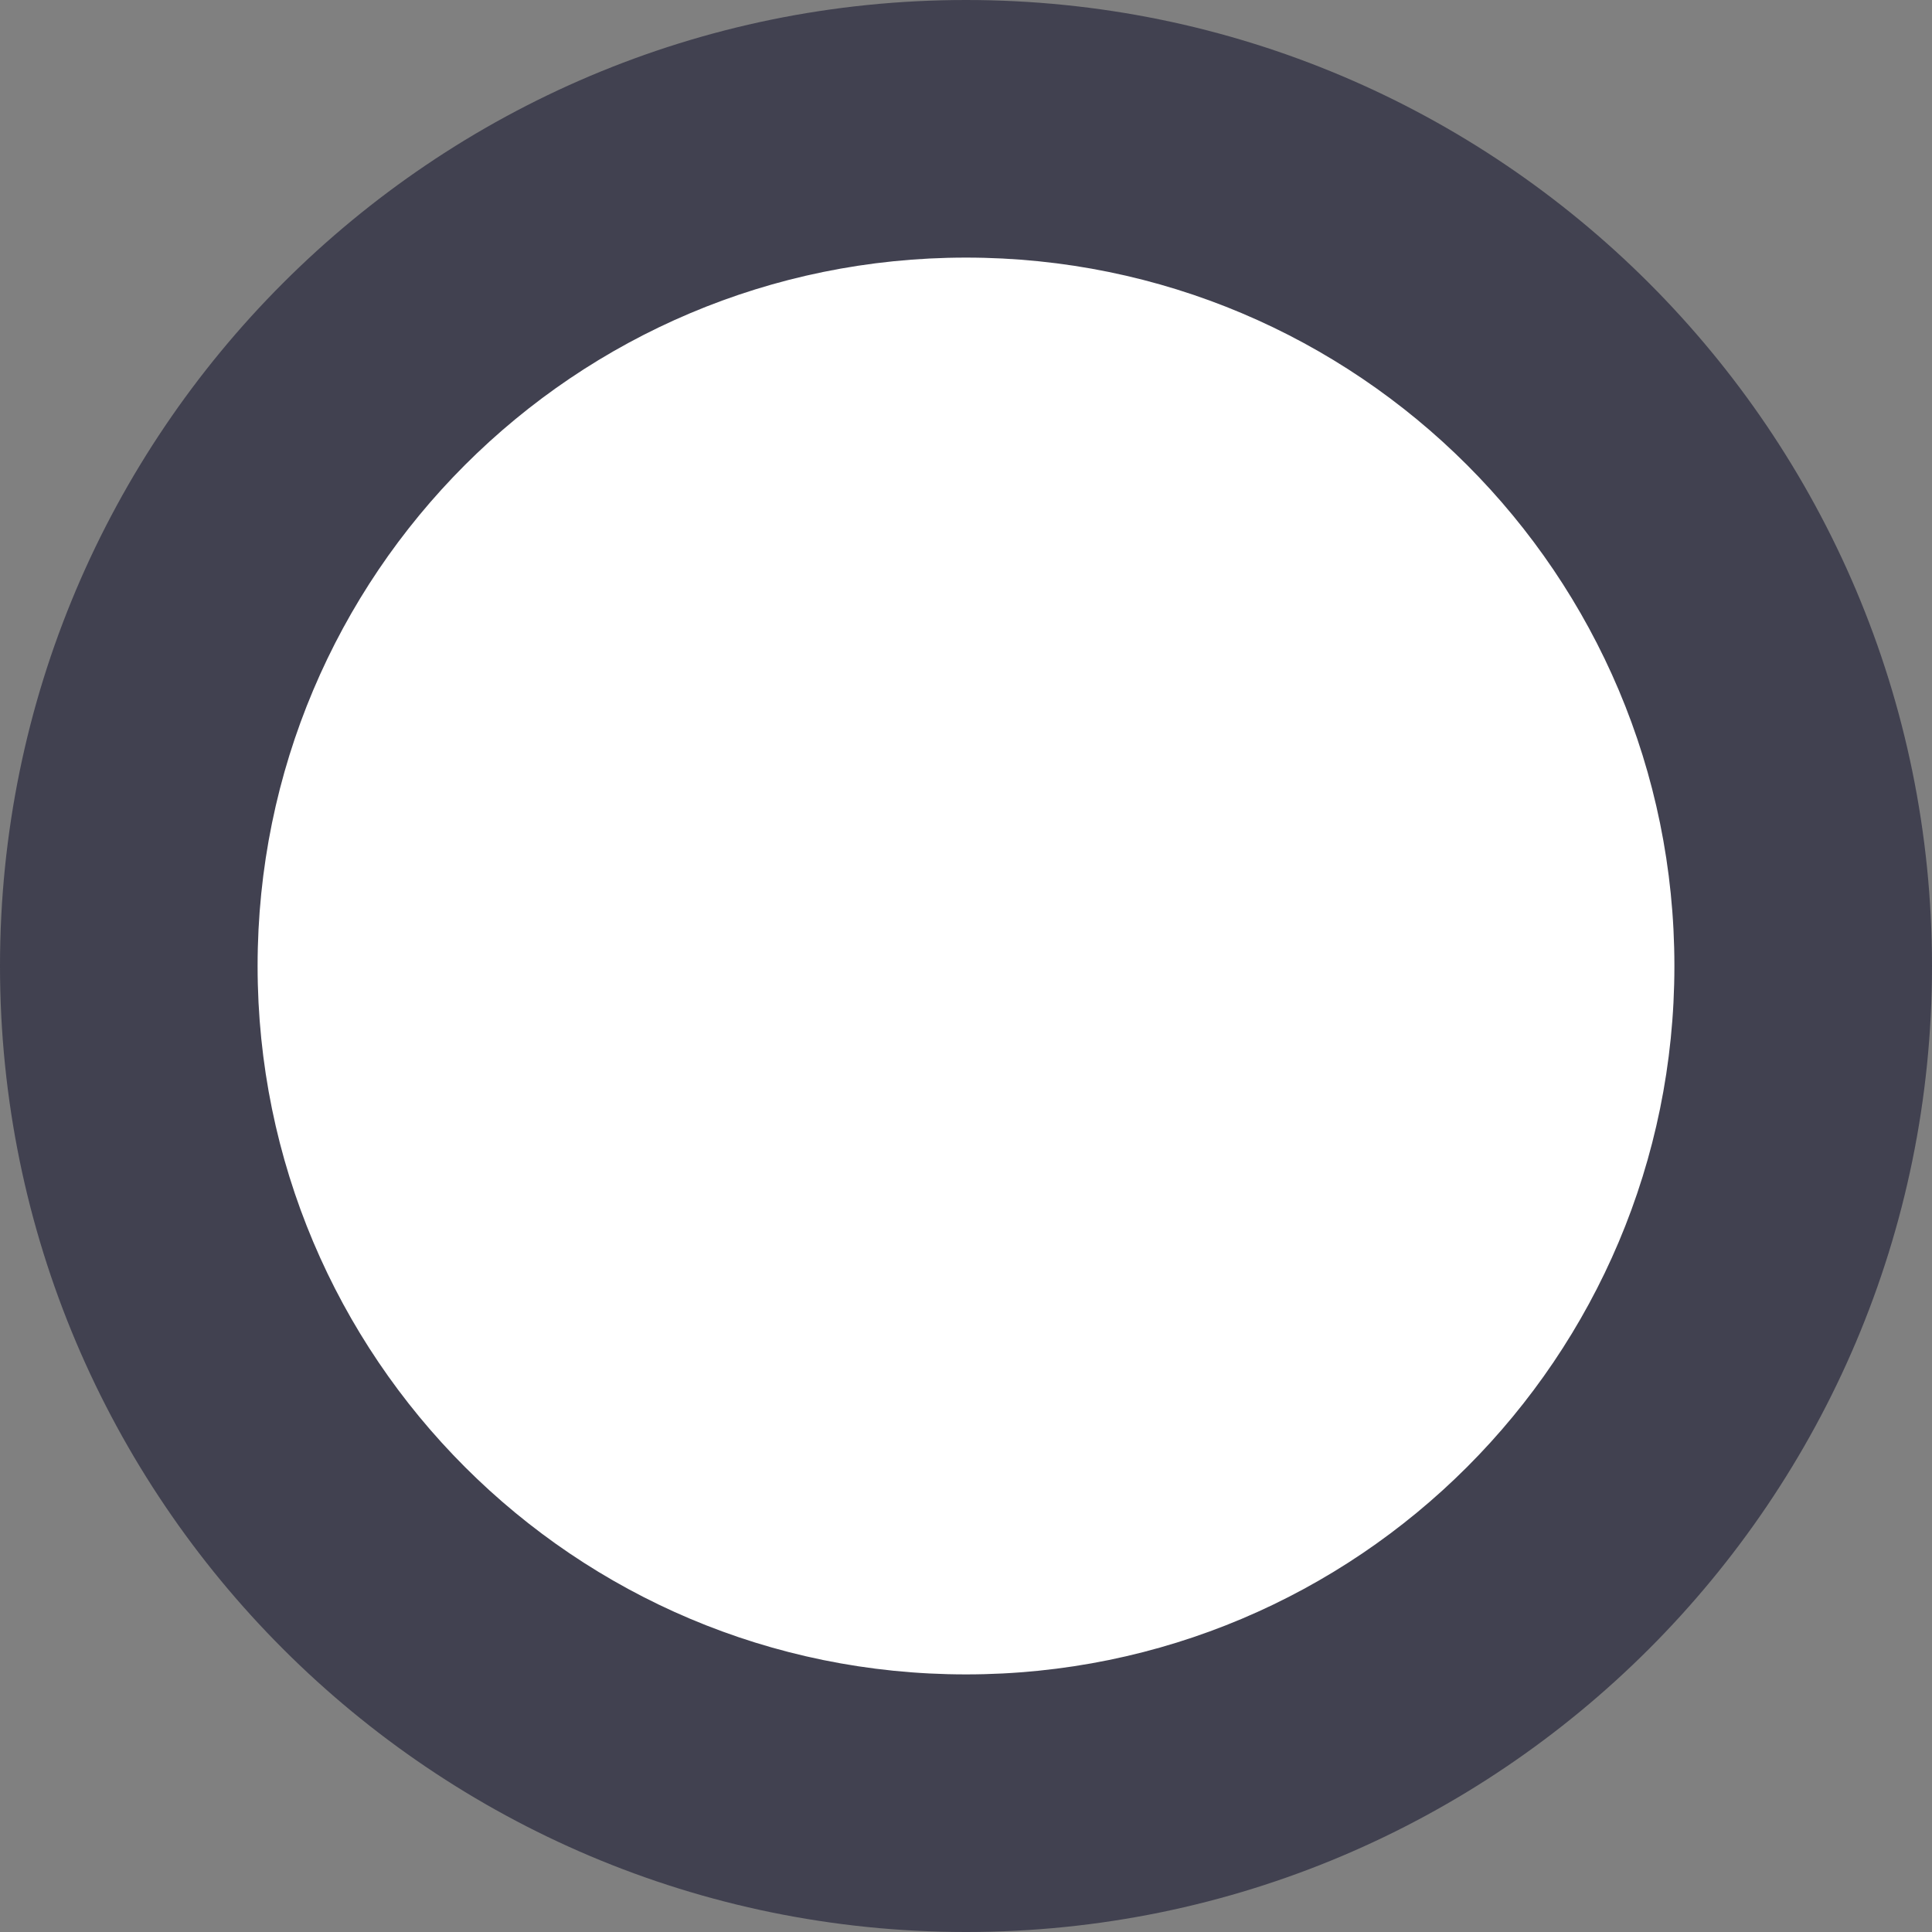
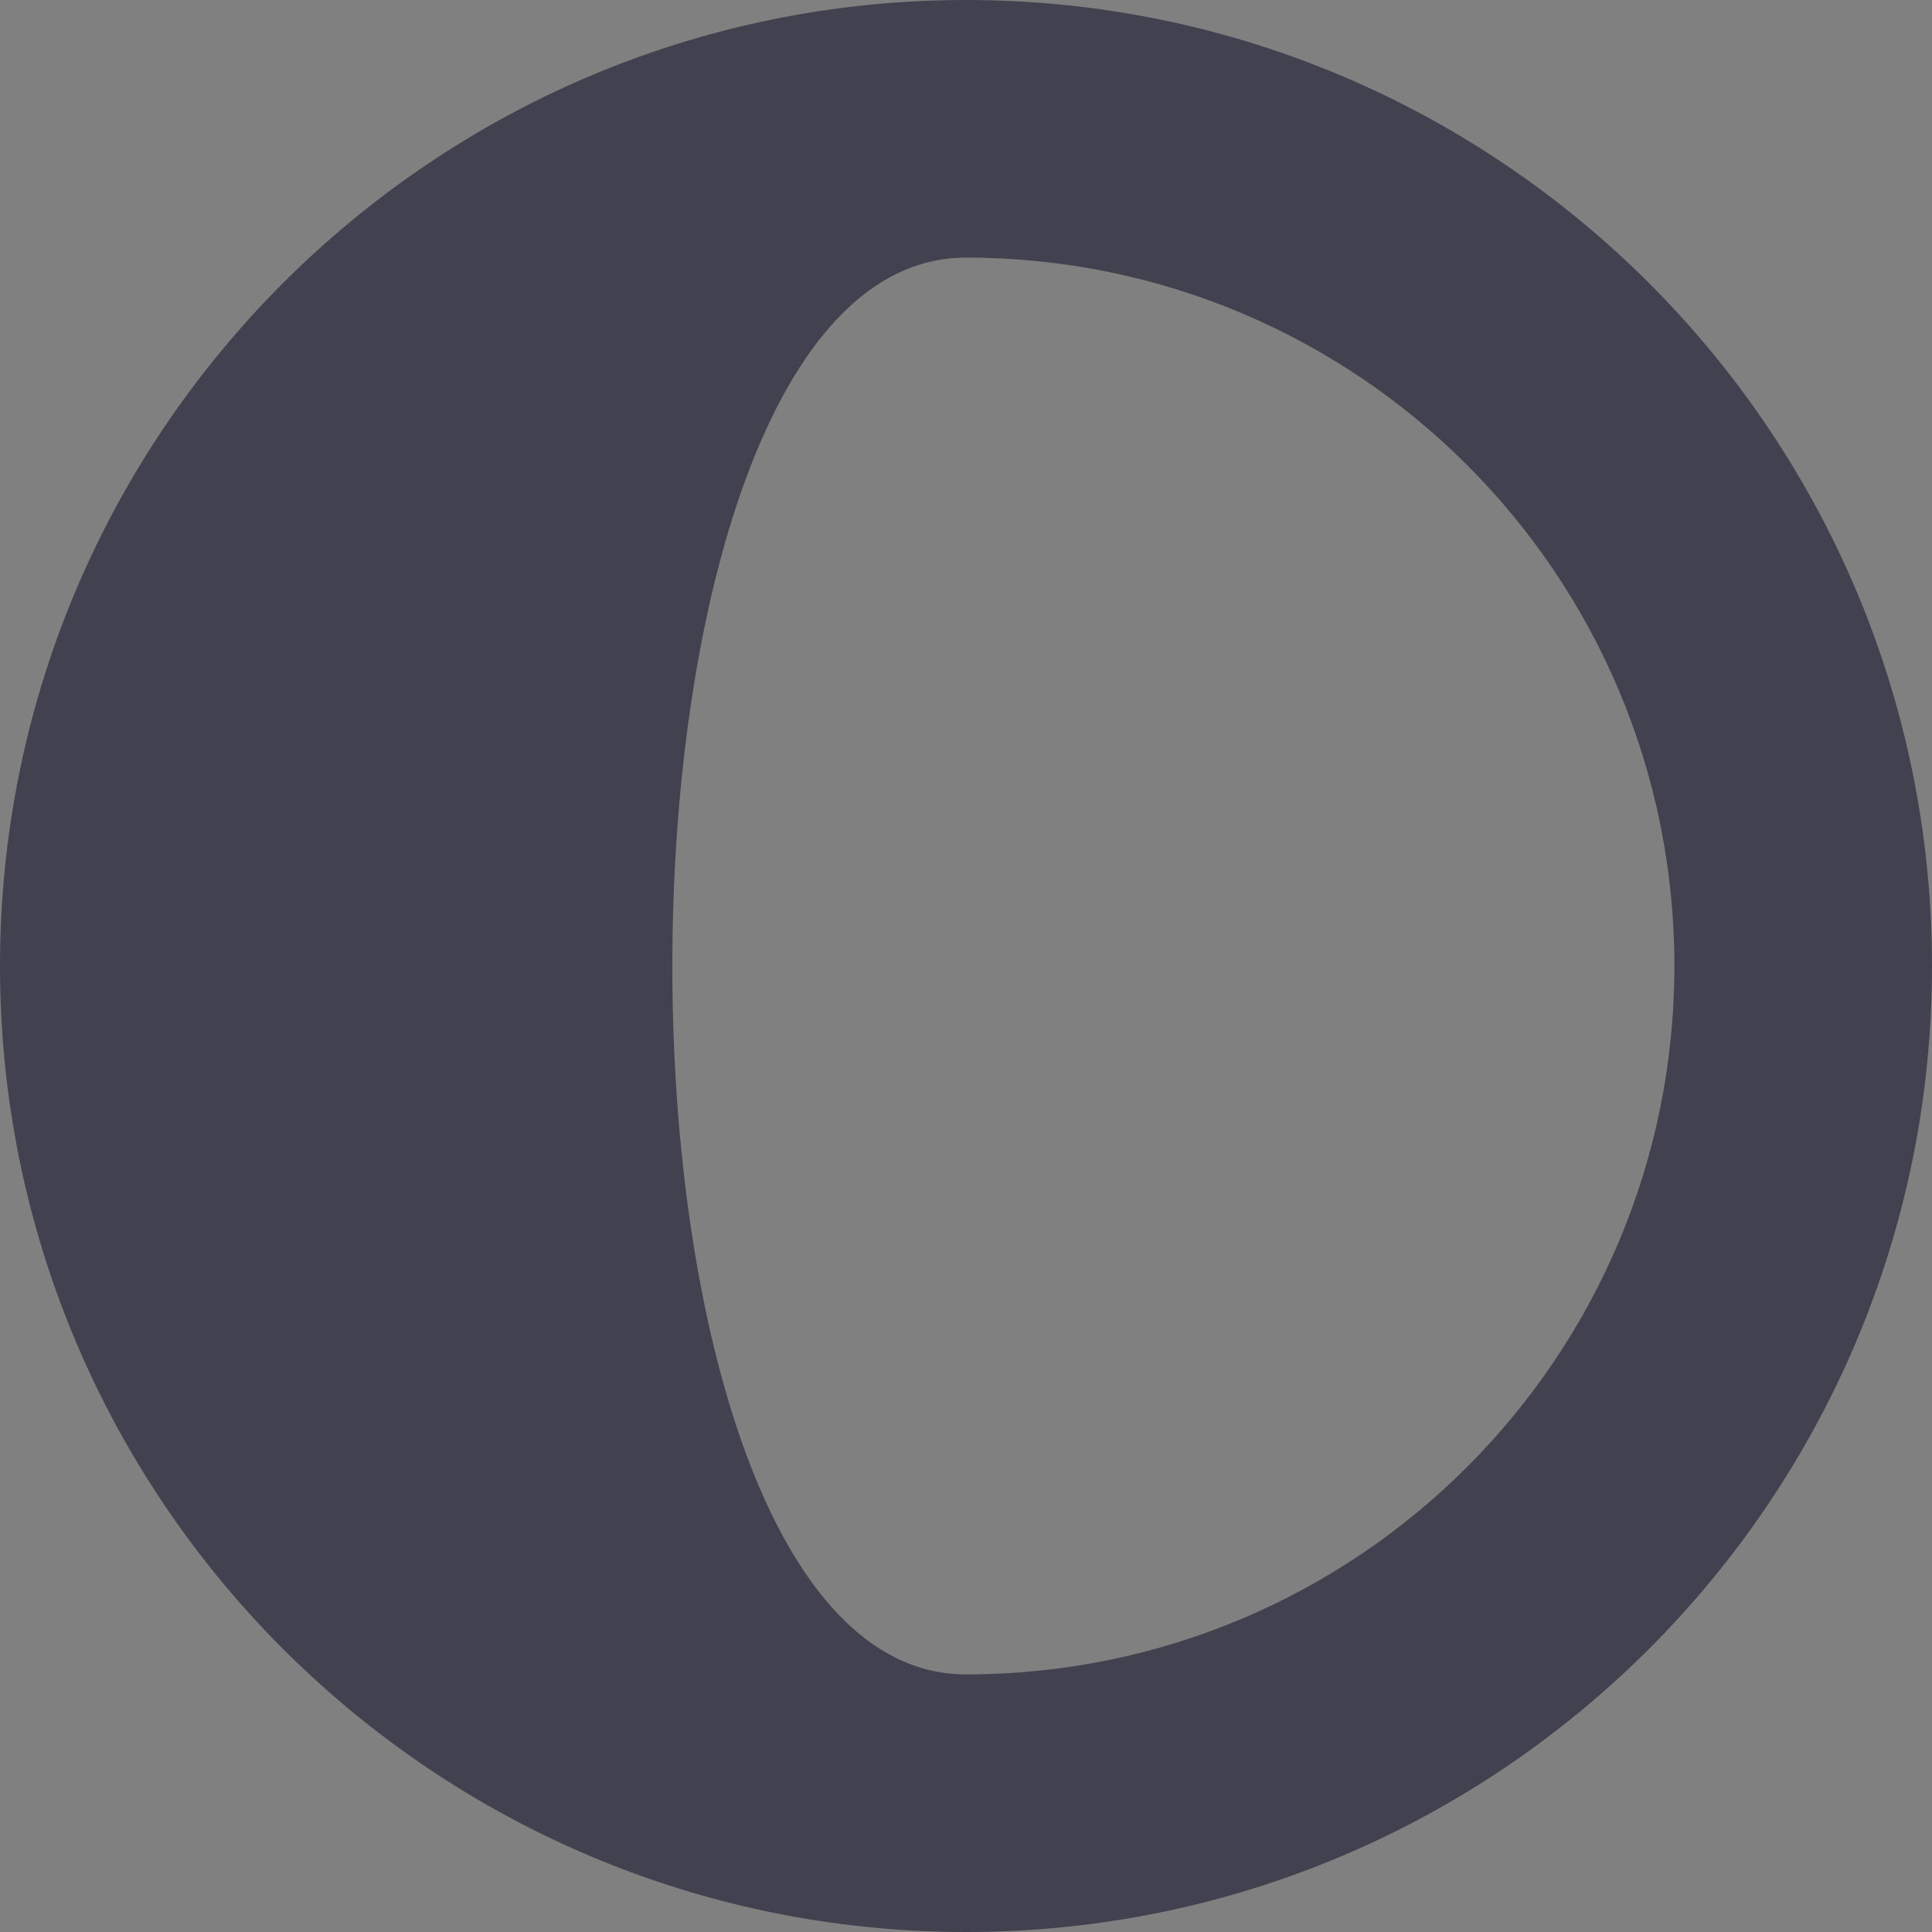
<svg xmlns="http://www.w3.org/2000/svg" version="1.1" id="レイヤー_1" x="0px" y="0px" width="15px" height="15px" viewBox="0 0 15 15" style="enable-background:new 0 0 15 15;" xml:space="preserve">
  <rect x="0" y="0" width="15" height="15" fill="#808080" stroke="none" />
  <style type="text/css">
	.st0{fill-rule:evenodd;clip-rule:evenodd;fill:#FFFFFF;}
	.st1{fill:#414150;}
</style>
  <g>
-     <circle class="st0" cx="7.5" cy="7.5" r="6.5" />
-     <path class="st1" d="M7.5,2C10.54,2,13,4.46,13,7.5S10.54,13,7.5,13S2,10.54,2,7.5S4.46,2,7.5,2 M7.5,0C3.36,0,0,3.36,0,7.5   S3.36,15,7.5,15S15,11.64,15,7.5S11.64,0,7.5,0L7.5,0z" />
+     <path class="st1" d="M7.5,2C10.54,2,13,4.46,13,7.5S10.54,13,7.5,13S4.46,2,7.5,2 M7.5,0C3.36,0,0,3.36,0,7.5   S3.36,15,7.5,15S15,11.64,15,7.5S11.64,0,7.5,0L7.5,0z" />
  </g>
</svg>